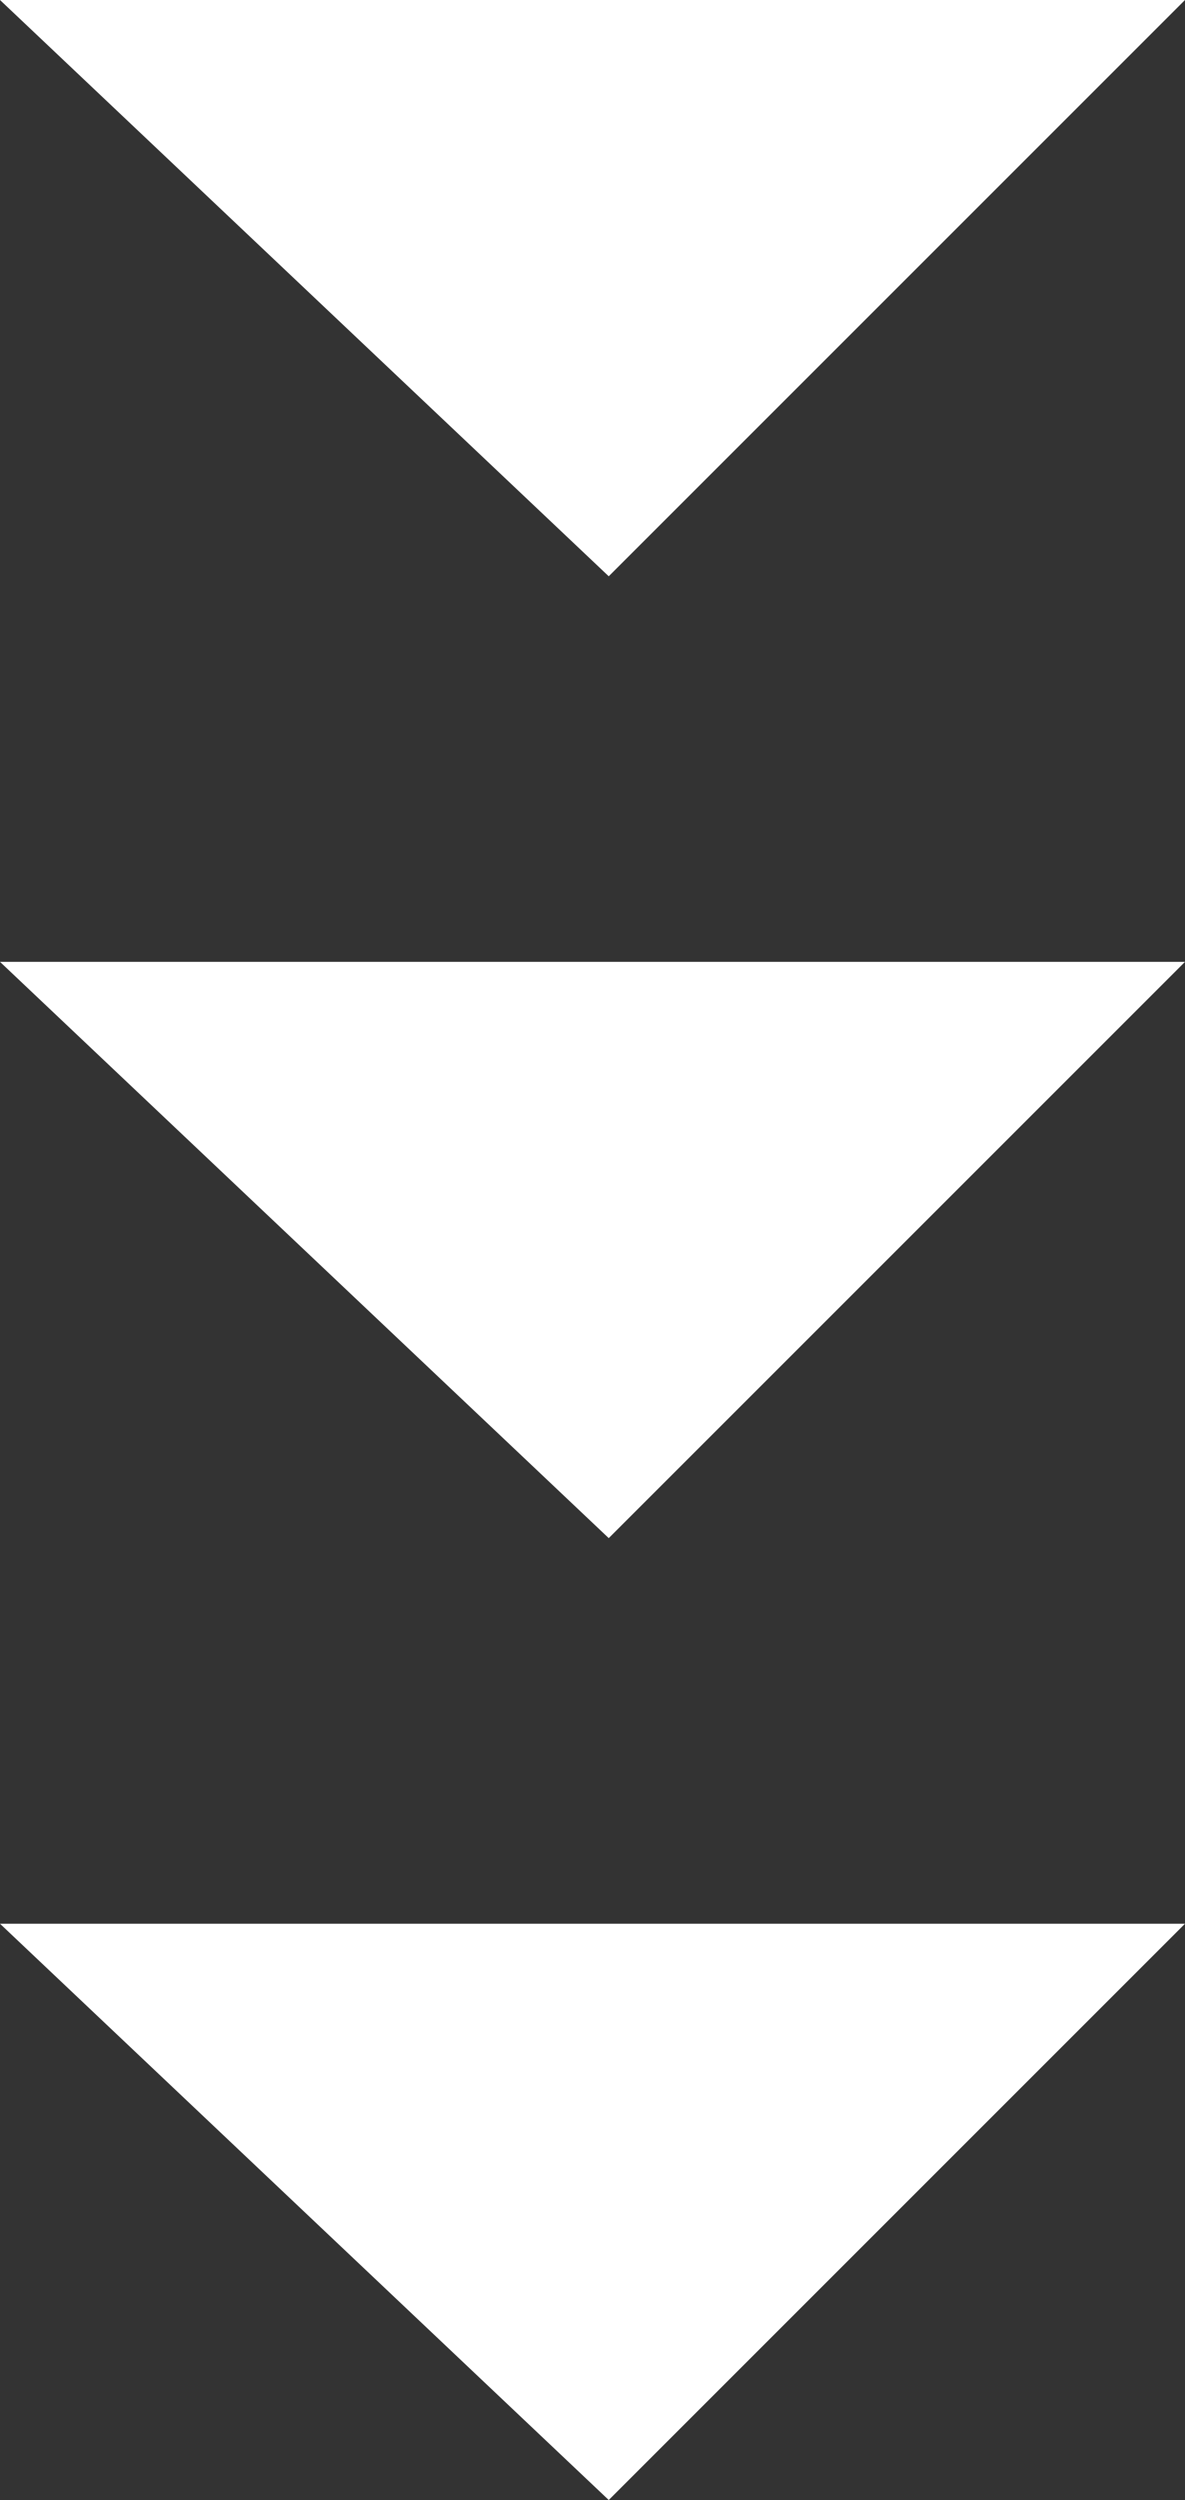
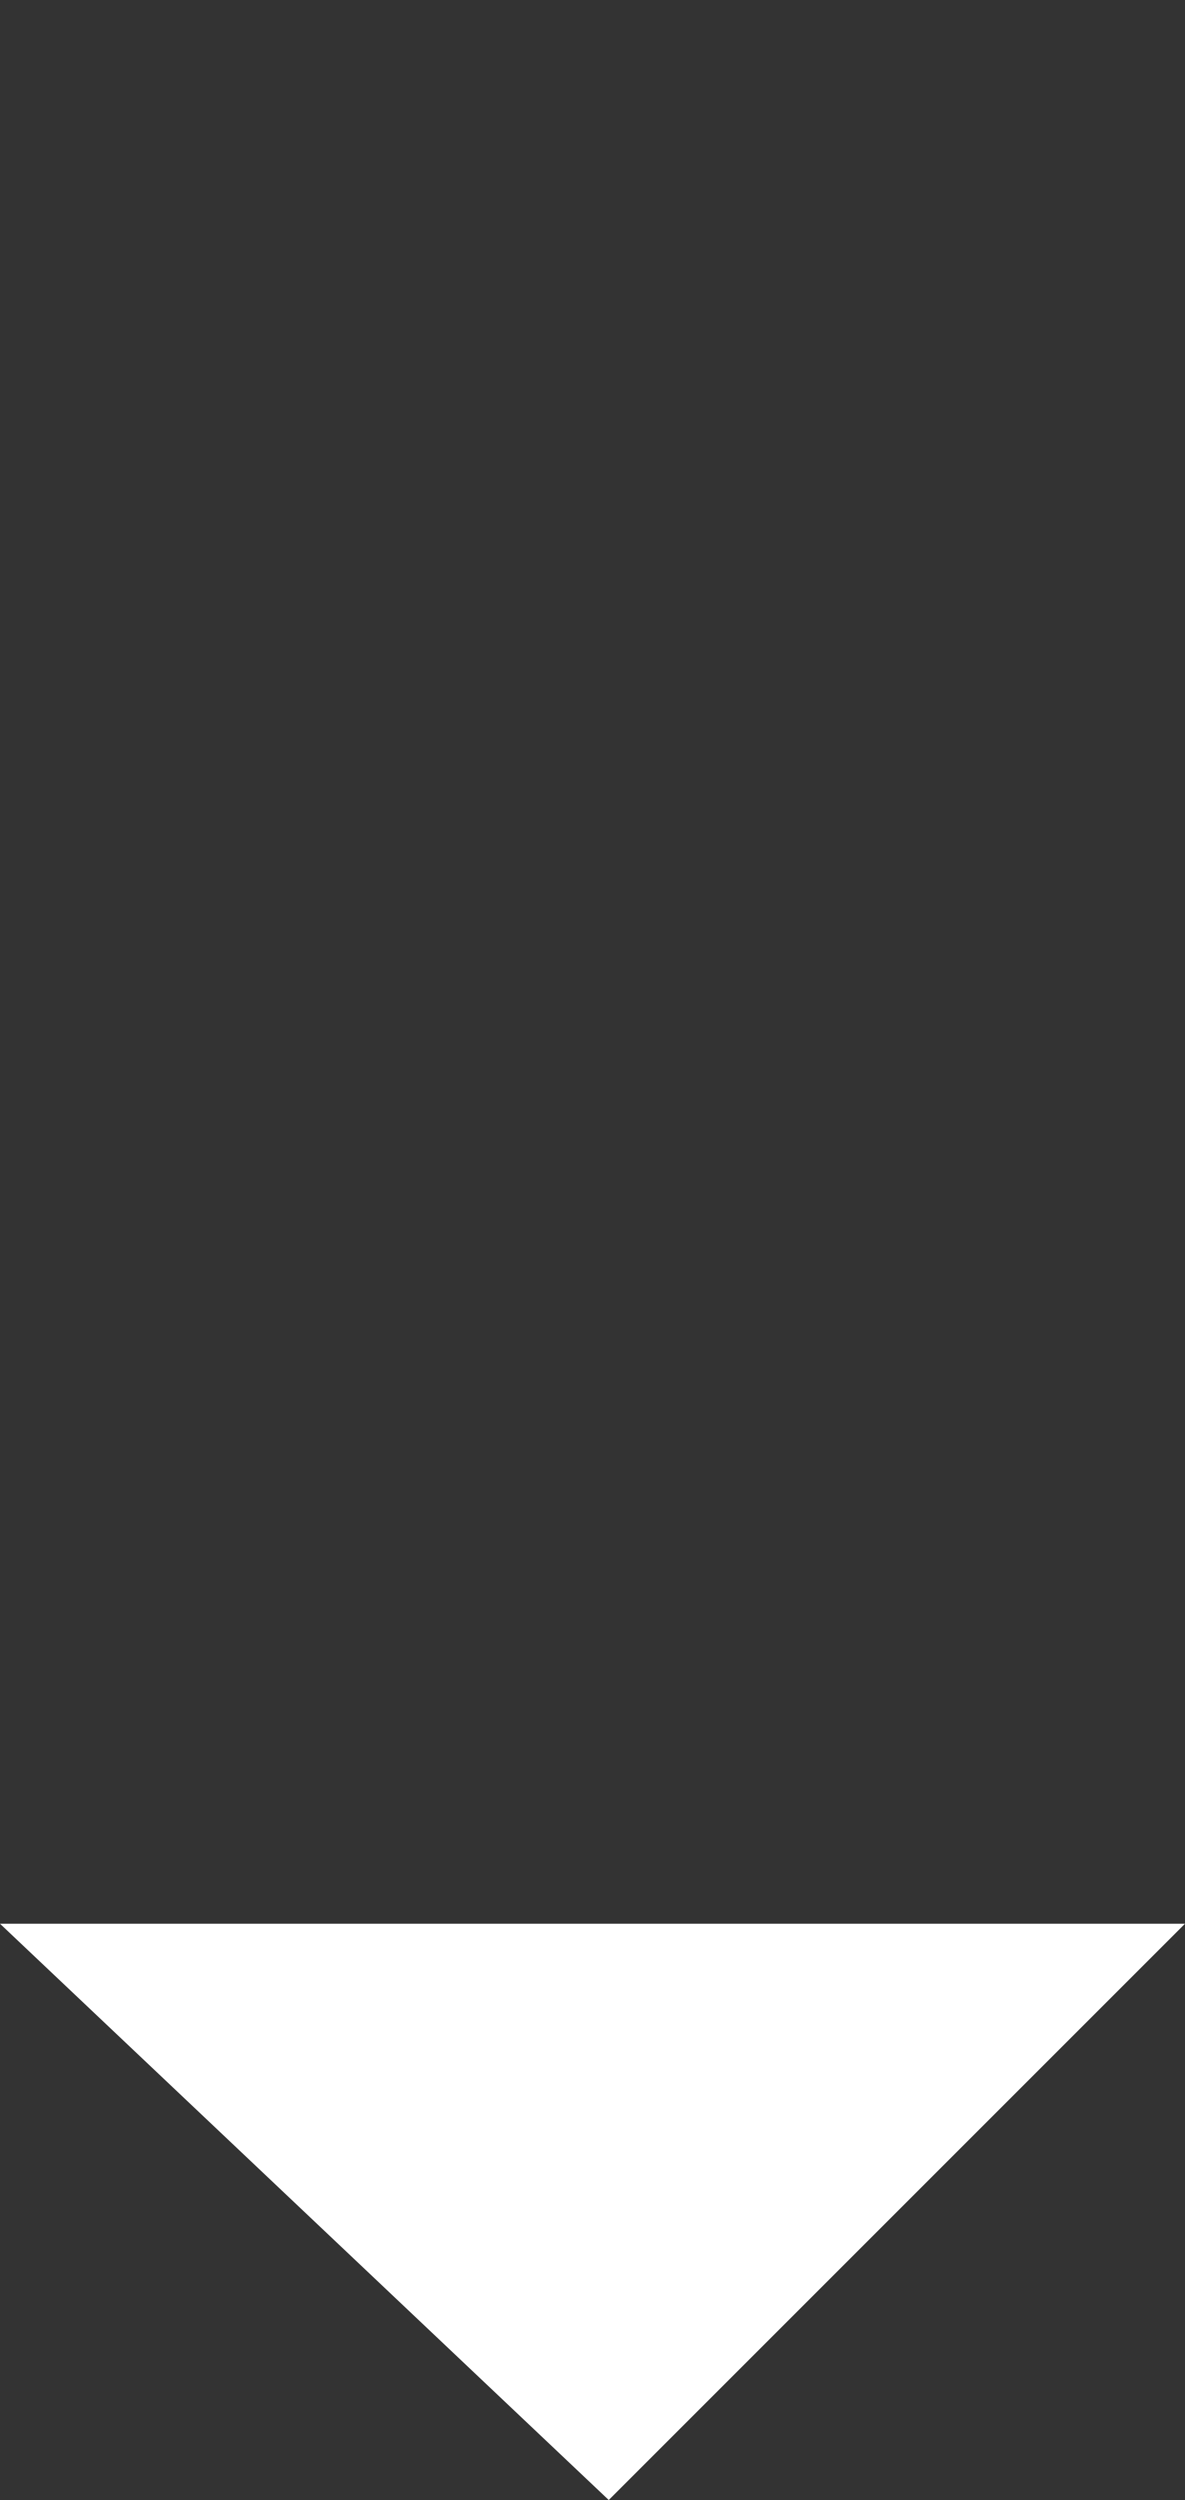
<svg xmlns="http://www.w3.org/2000/svg" width="31.191" height="65.801" viewBox="0 0 31.191 65.801">
  <rect x="0" y="0" width="31.191" height="65.801" fill="#333333" stroke="none" />
  <g id="グループ_146" data-name="グループ 146" transform="translate(-187 -4148.057)">
-     <path id="パス_45" data-name="パス 45" d="M23126.24,14848.057h31.191l-15.168,15.168Z" transform="translate(-22939.24 -10700)" fill="#fff" />
-     <path id="パス_46" data-name="パス 46" d="M23126.24,14848.057h31.191l-15.168,15.168Z" transform="translate(-22939.24 -10674.684)" fill="#fff" />
+     <path id="パス_45" data-name="パス 45" d="M23126.24,14848.057h31.191Z" transform="translate(-22939.24 -10700)" fill="#fff" />
    <path id="パス_47" data-name="パス 47" d="M23126.24,14848.057h31.191l-15.168,15.168Z" transform="translate(-22939.24 -10649.367)" fill="#fff" />
  </g>
</svg>